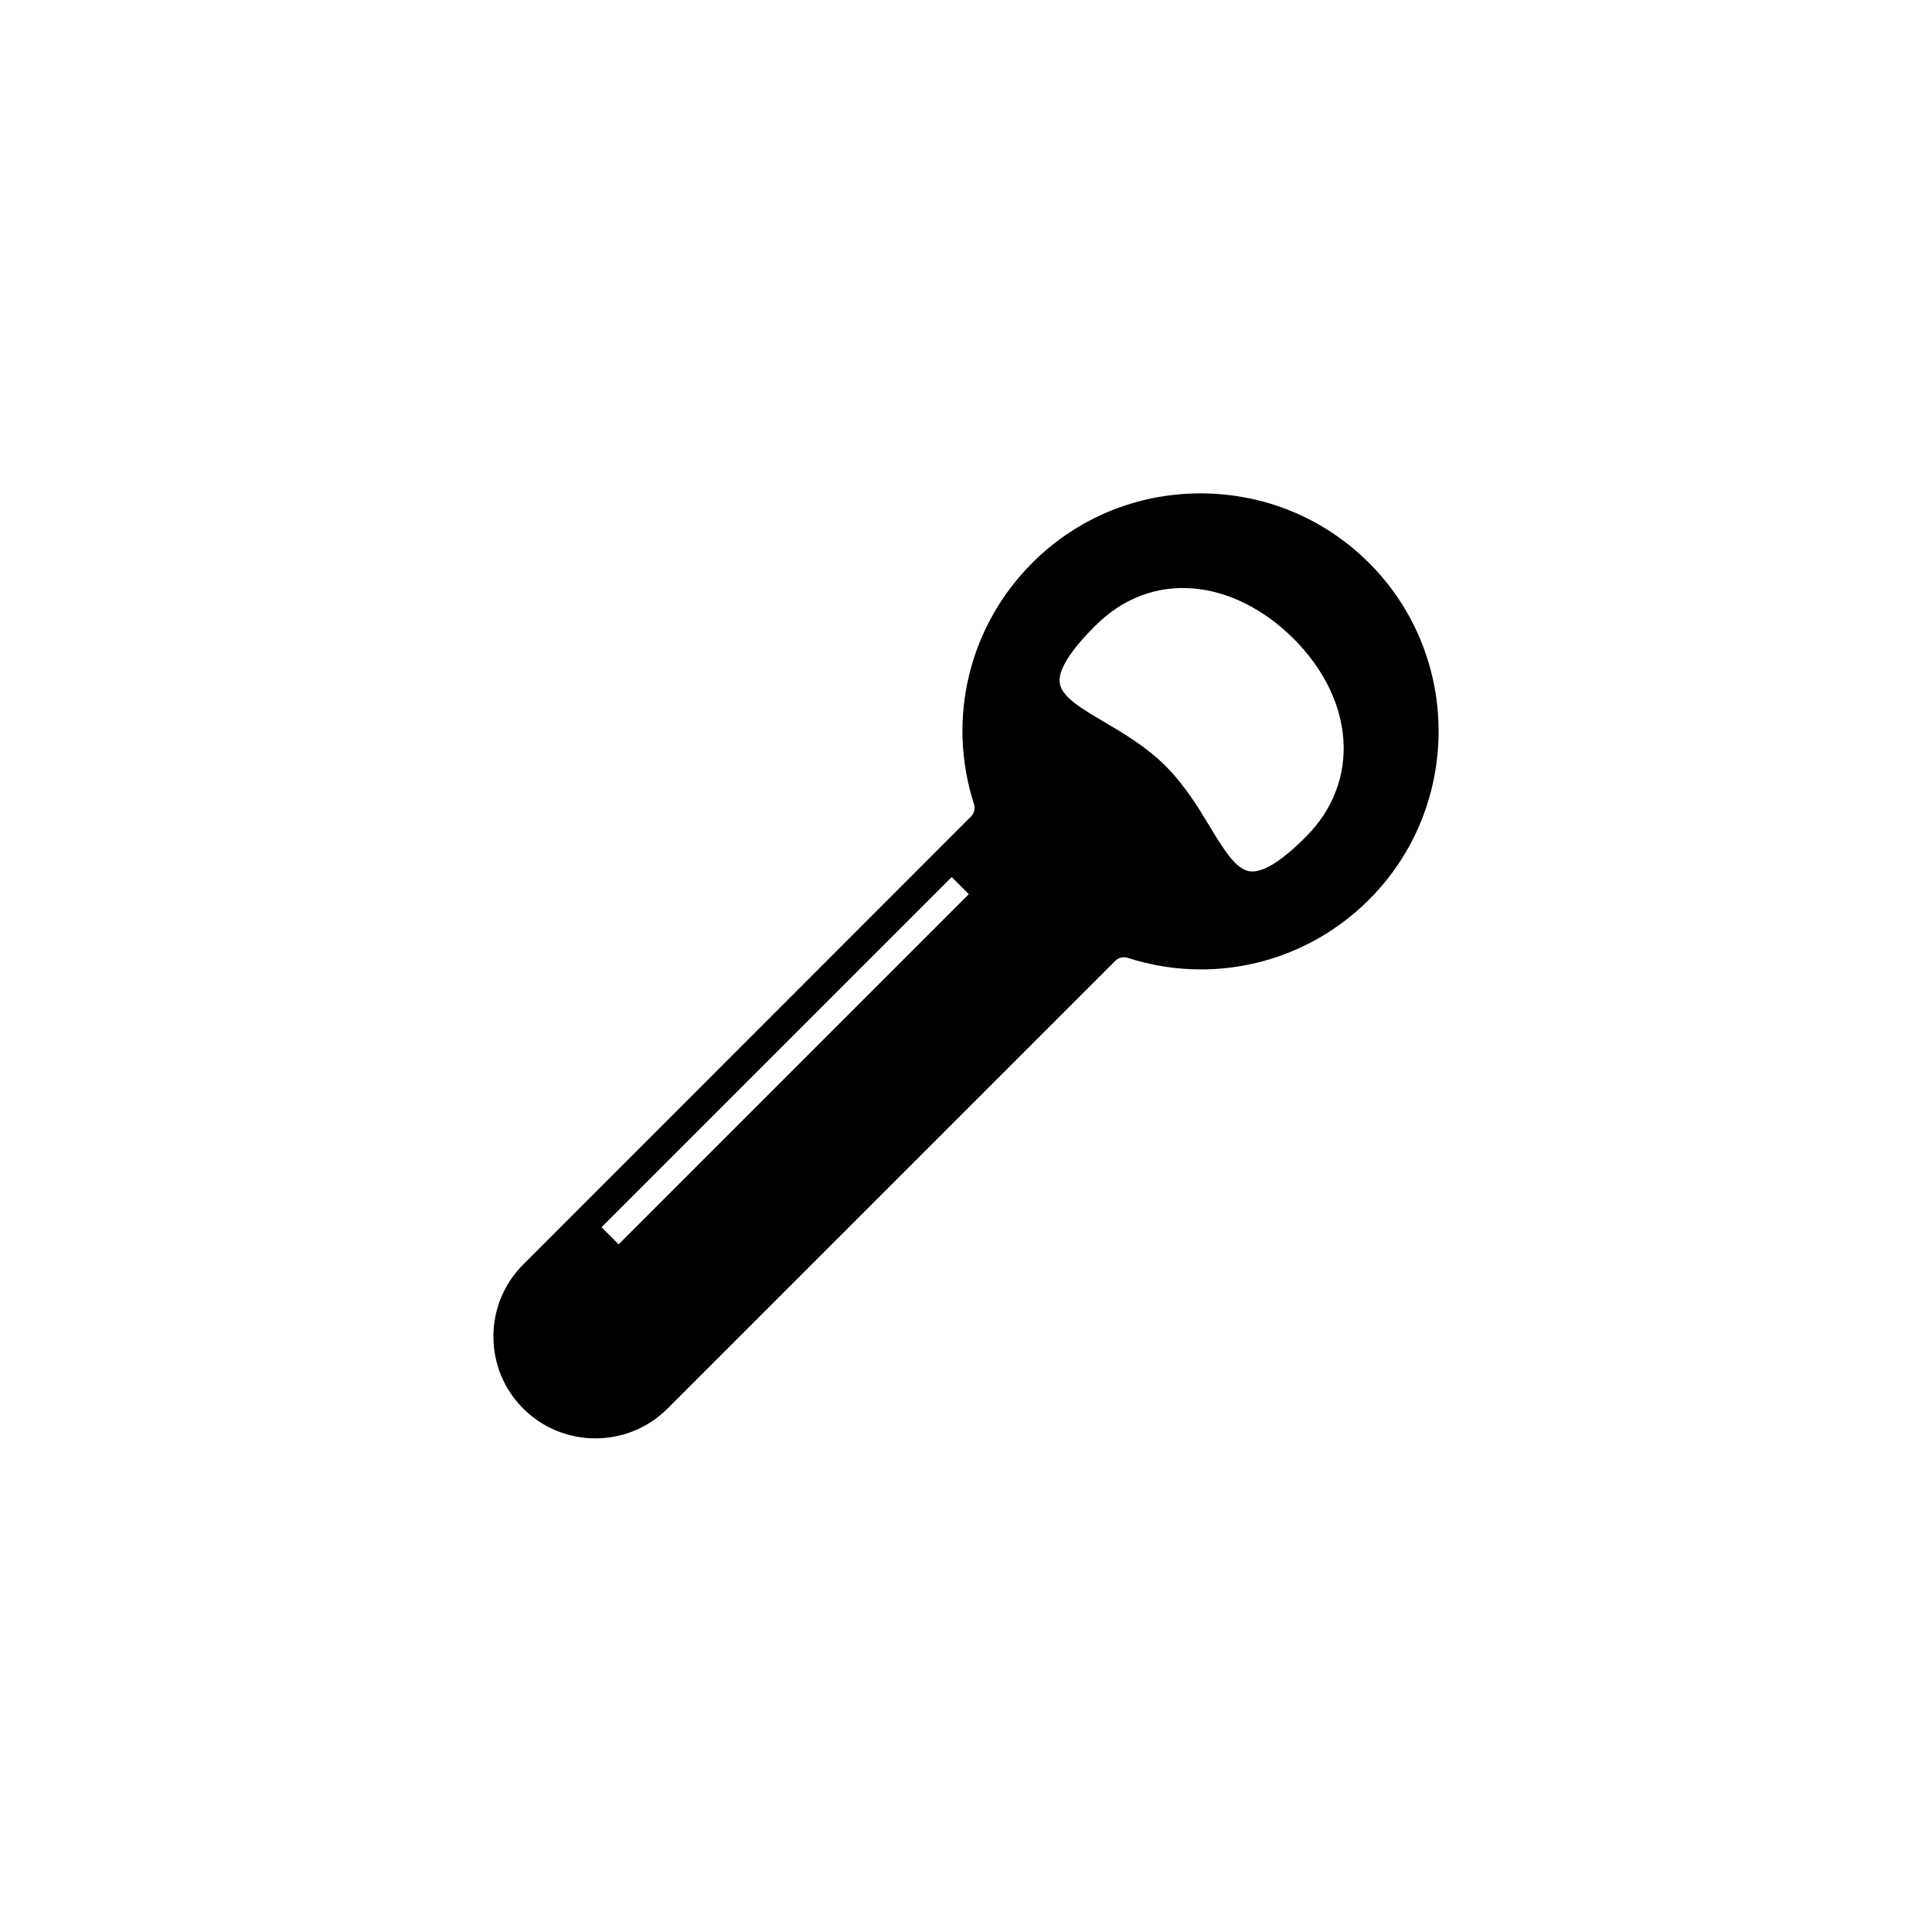
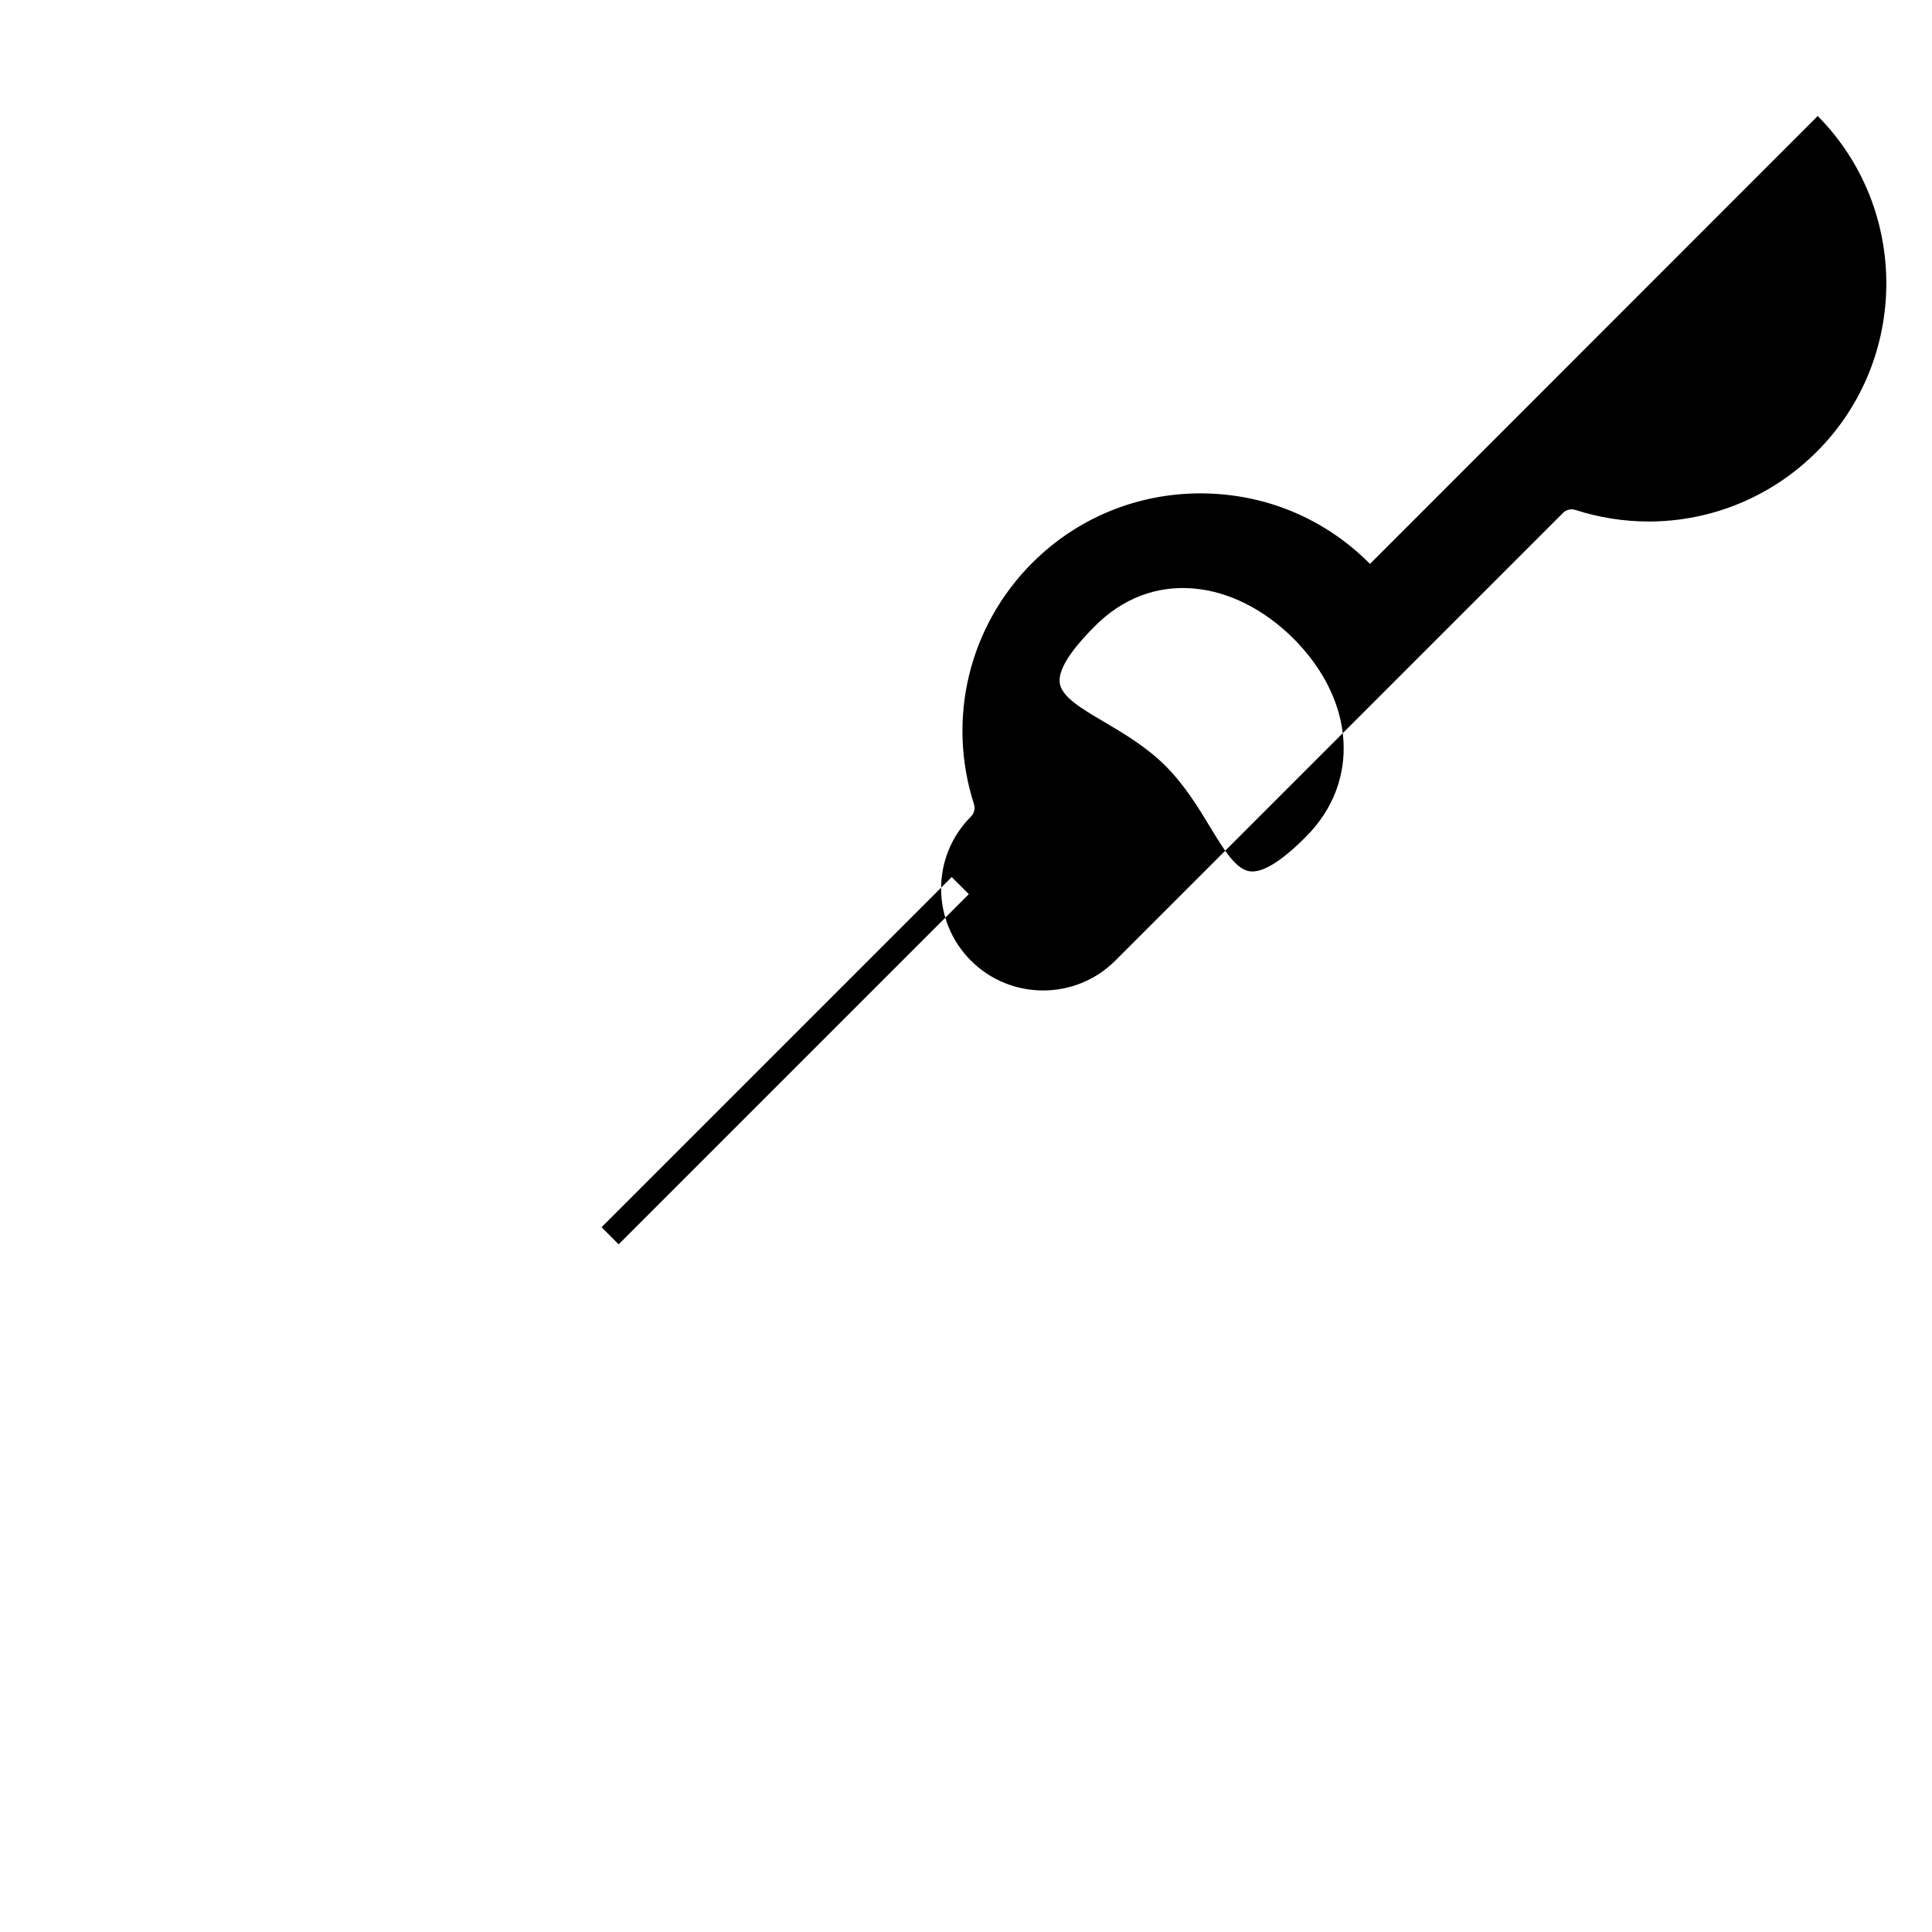
<svg xmlns="http://www.w3.org/2000/svg" fill="#000000" width="800px" height="800px" version="1.1" viewBox="144 144 512 512">
-   <path d="m507.06 293.44c-5.945-5.996-12.848-10.629-20.402-13.805-7.559-3.176-15.77-4.836-24.234-4.887h-0.25c-16.828 0-32.598 6.5-44.488 18.289-16.879 16.828-22.871 41.363-15.566 64.086 0.352 1.16 0.051 2.418-0.805 3.273l-118.65 118.7c-5.09 5.09-7.91 11.891-7.91 19.094s2.82 14.008 7.91 19.094c10.531 10.531 27.711 10.531 38.238 0l118.65-118.65c0.855-0.855 2.117-1.16 3.273-0.805 6.398 2.066 12.949 3.074 19.445 3.074 16.473 0 32.496-6.449 44.535-18.488 24.492-24.488 24.59-64.391 0.258-88.977zm-199.11 180.32-4.535-4.535 92.801-92.801 4.535 4.535zm167.32-98.848c-3.727-0.453-6.902-5.691-10.578-11.738-3.125-5.188-6.699-11.035-11.738-16.121-5.141-5.141-11.133-8.664-16.426-11.789-5.996-3.527-11.184-6.602-11.688-10.277-0.453-3.375 2.719-8.465 9.371-15.113 7.305-7.305 16.273-10.73 25.996-9.926 9.32 0.754 18.742 5.492 26.551 13.25 16.426 16.426 17.836 38.039 3.324 52.547-6.449 6.496-11.438 9.57-14.812 9.168z" />
+   <path d="m507.06 293.44c-5.945-5.996-12.848-10.629-20.402-13.805-7.559-3.176-15.77-4.836-24.234-4.887h-0.25c-16.828 0-32.598 6.5-44.488 18.289-16.879 16.828-22.871 41.363-15.566 64.086 0.352 1.16 0.051 2.418-0.805 3.273c-5.09 5.09-7.91 11.891-7.91 19.094s2.82 14.008 7.91 19.094c10.531 10.531 27.711 10.531 38.238 0l118.65-118.65c0.855-0.855 2.117-1.16 3.273-0.805 6.398 2.066 12.949 3.074 19.445 3.074 16.473 0 32.496-6.449 44.535-18.488 24.492-24.488 24.59-64.391 0.258-88.977zm-199.11 180.32-4.535-4.535 92.801-92.801 4.535 4.535zm167.32-98.848c-3.727-0.453-6.902-5.691-10.578-11.738-3.125-5.188-6.699-11.035-11.738-16.121-5.141-5.141-11.133-8.664-16.426-11.789-5.996-3.527-11.184-6.602-11.688-10.277-0.453-3.375 2.719-8.465 9.371-15.113 7.305-7.305 16.273-10.73 25.996-9.926 9.32 0.754 18.742 5.492 26.551 13.25 16.426 16.426 17.836 38.039 3.324 52.547-6.449 6.496-11.438 9.57-14.812 9.168z" />
</svg>